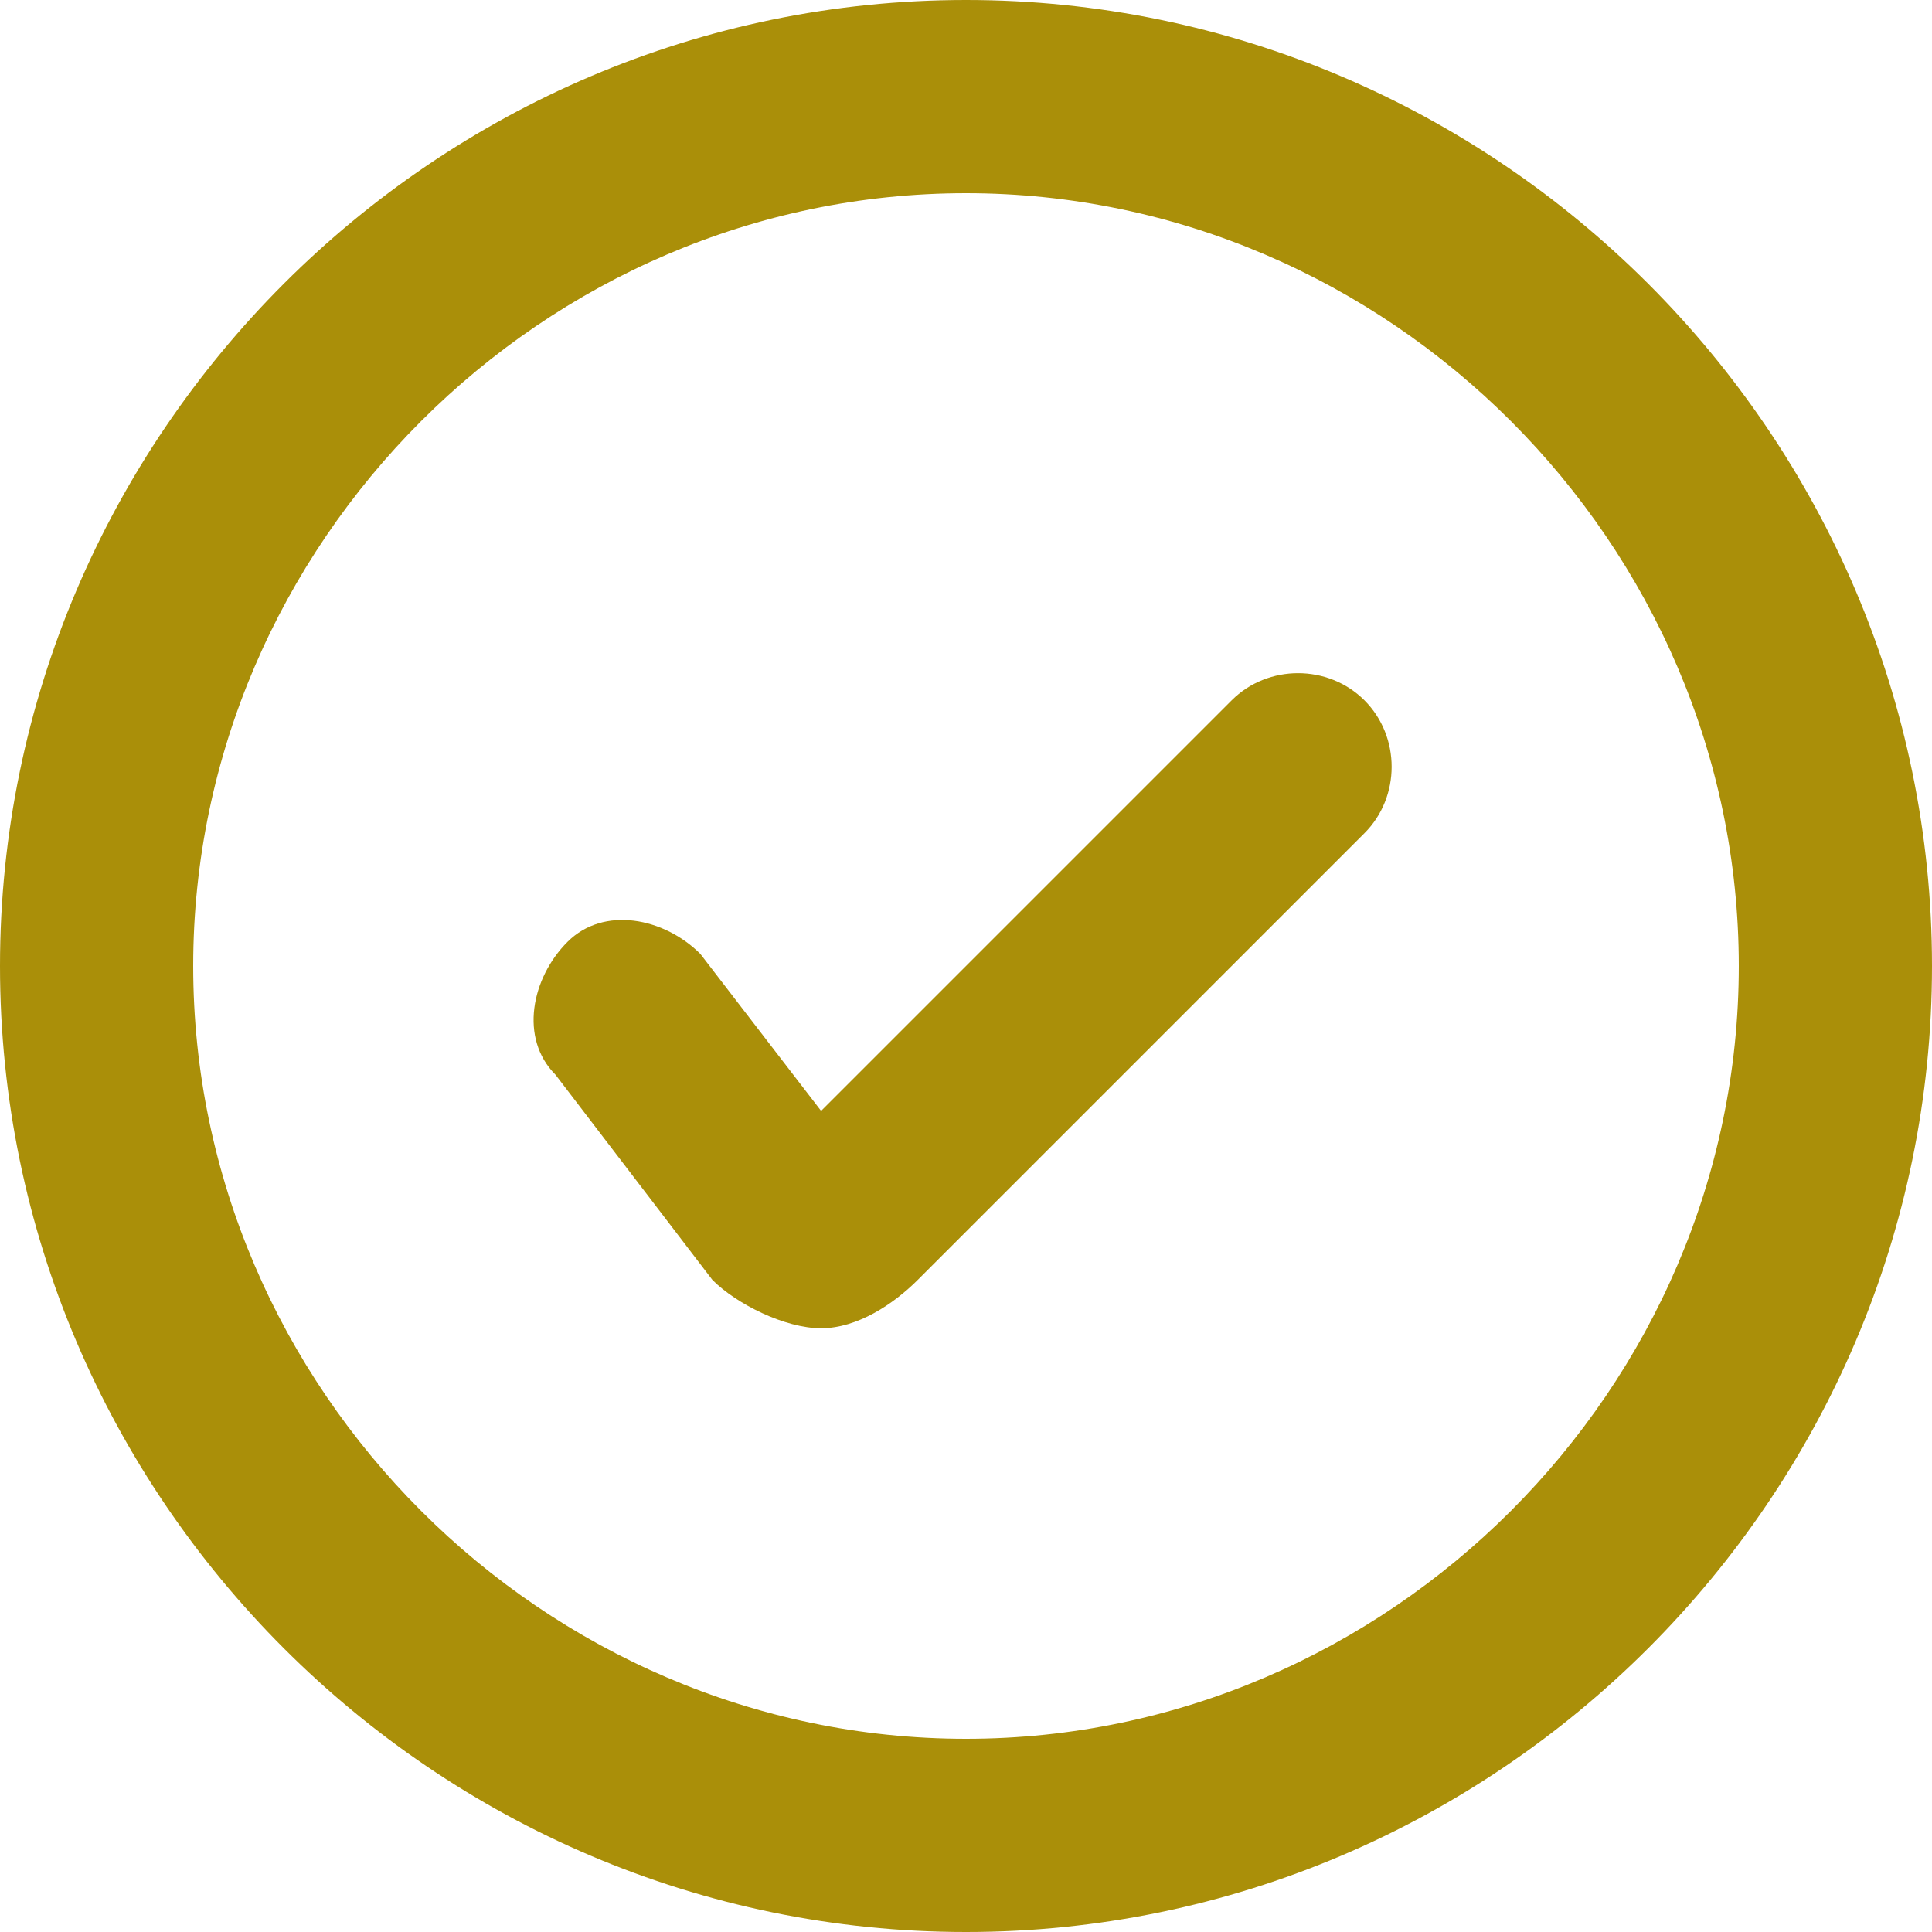
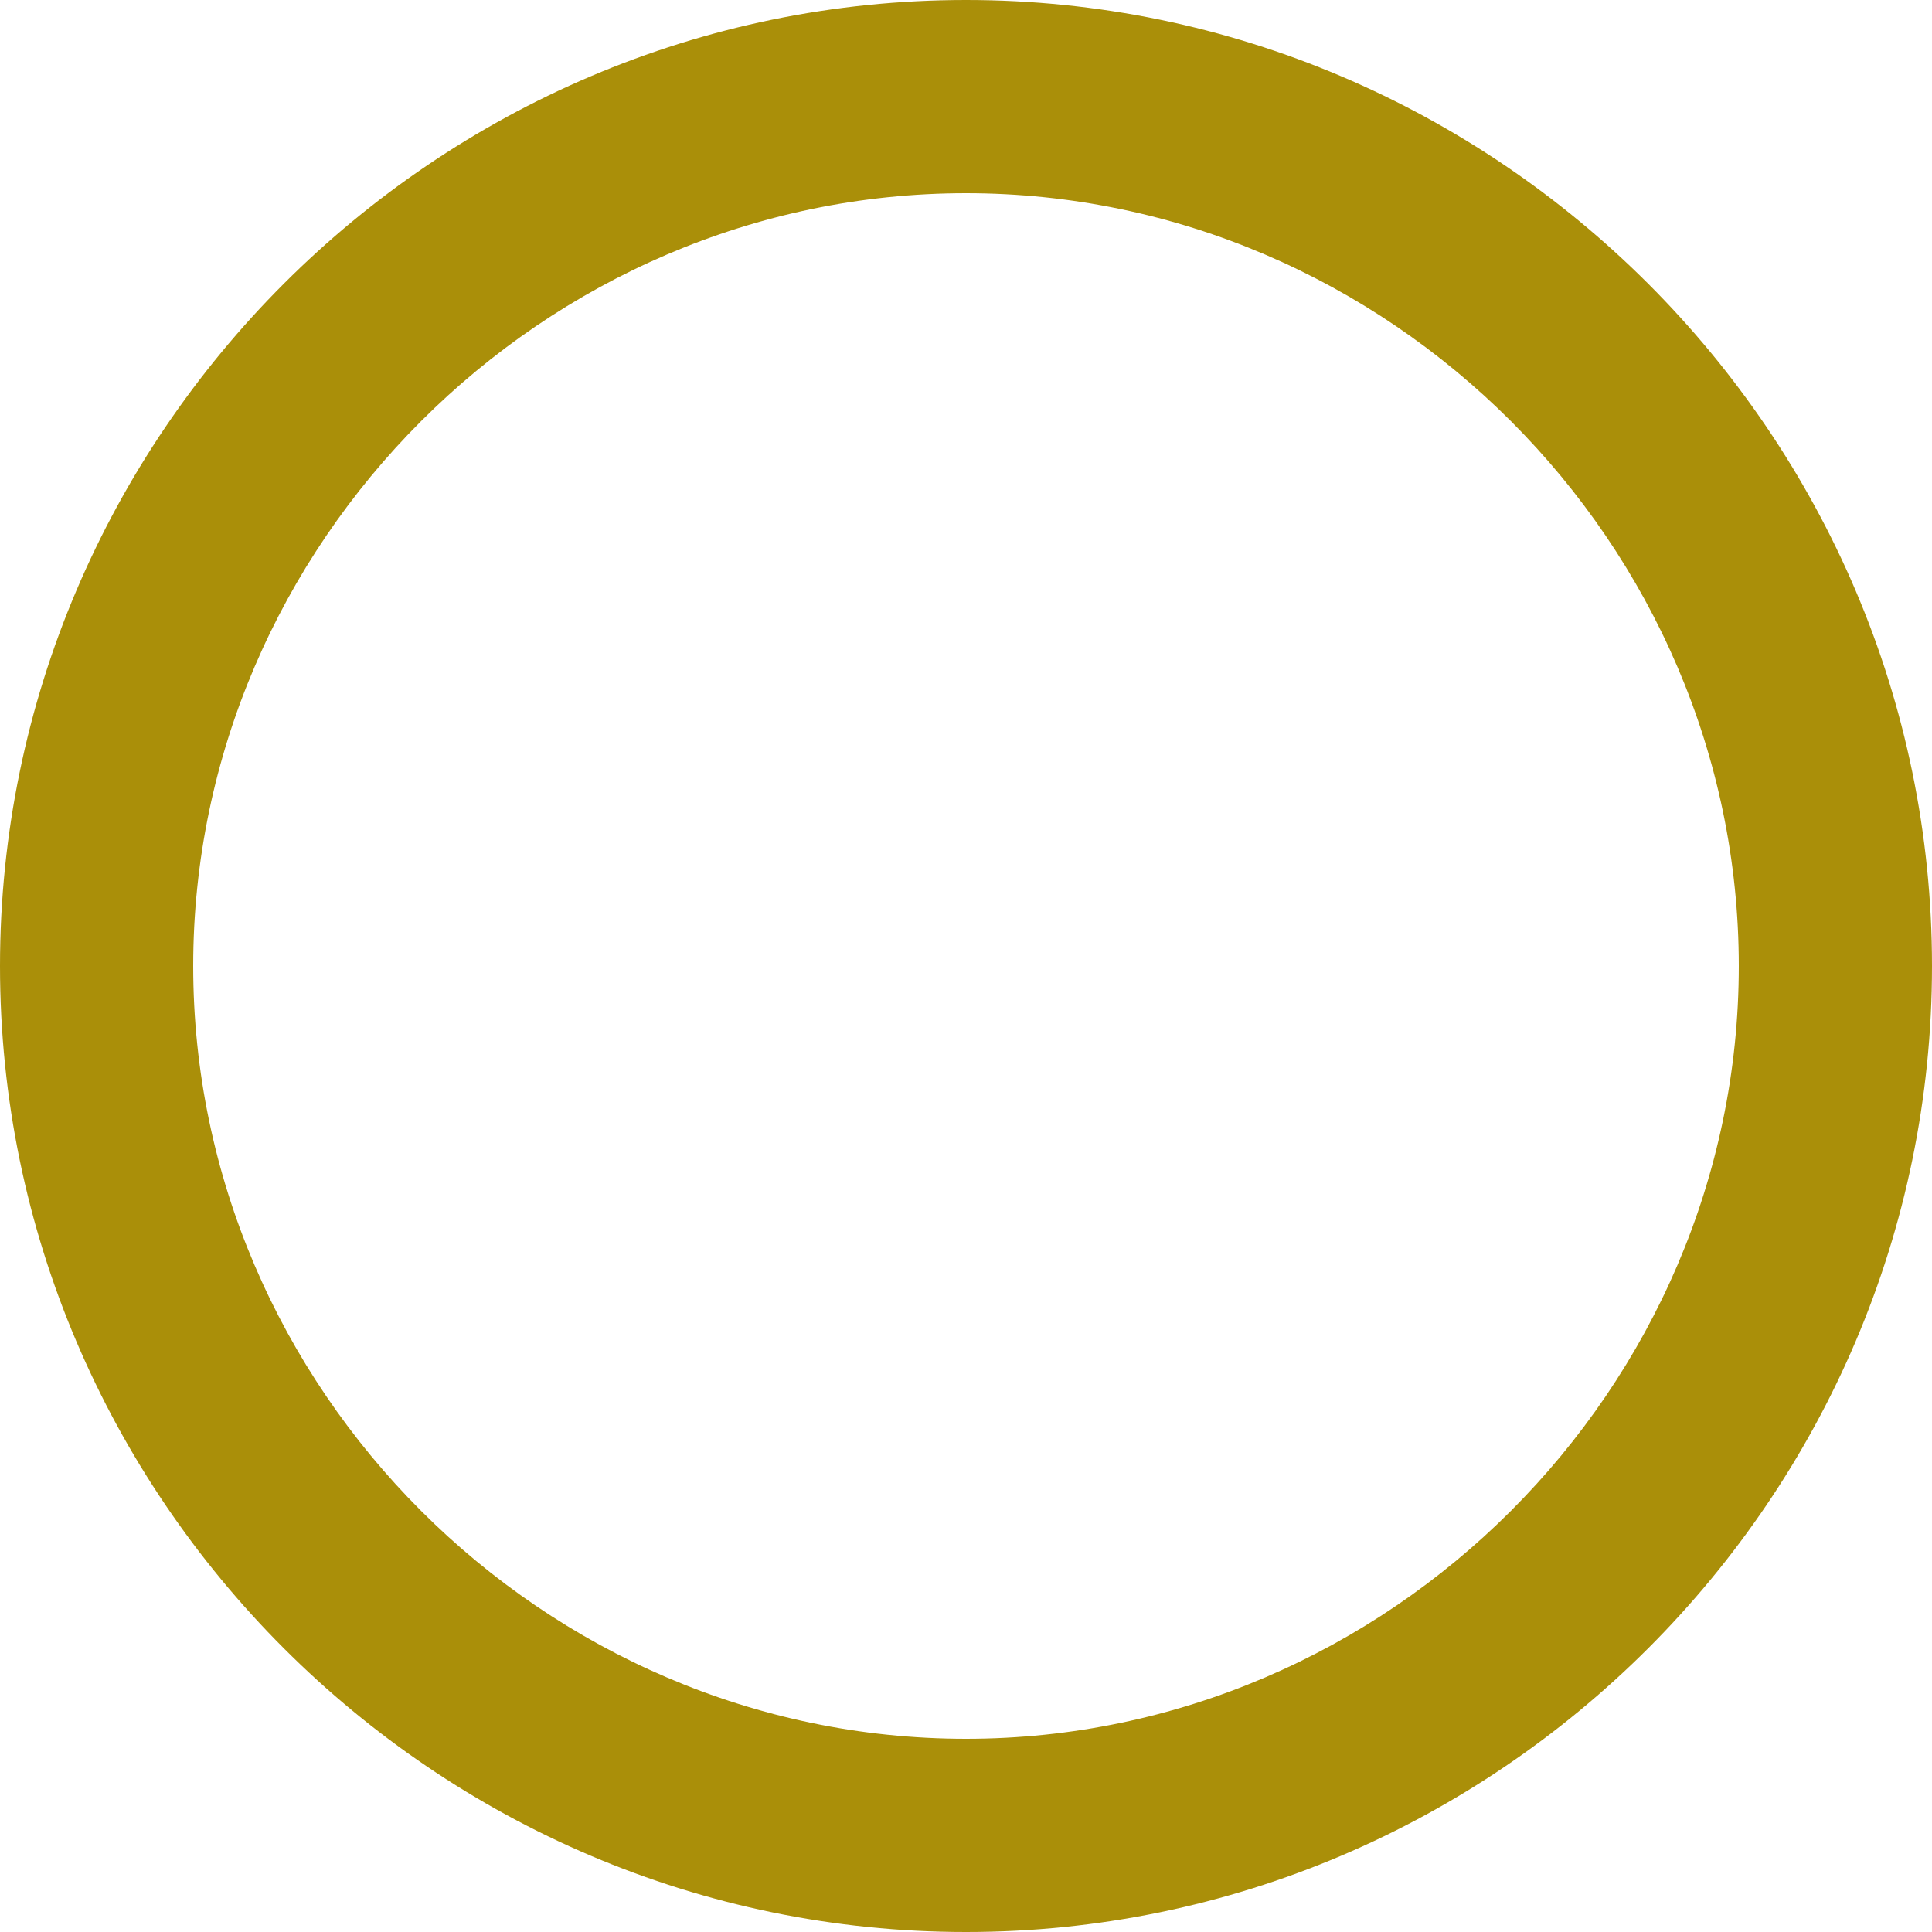
<svg xmlns="http://www.w3.org/2000/svg" id="Capa_1" viewBox="0 0 16 16">
  <g id="Page-1">
    <g id="Check">
      <g id="Oval">
        <path d="M8,16C3.6,16,0,12.4,0,8S3.6,0,8,0s8,3.6,8,8-3.6,8-8,8ZM8,1.6c-3.5,0-6.4,2.9-6.4,6.4s2.9,6.4,6.4,6.4,6.4-2.9,6.4-6.4S11.5,1.6,8,1.6Z" style="fill: #aa8f09;" />
      </g>
      <g id="Path">
-         <path d="M6.8,11s0,0,0,0c-.3,0-.7-.2-.9-.4l-1.3-1.7c-.3-.3-.2-.8.1-1.1.3-.3.8-.2,1.1.1l1,1.3,3.4-3.4c.3-.3.8-.3,1.1,0,.3.3.3.8,0,1.1l-3.7,3.7c-.2.2-.5.4-.8.4Z" style="fill: #aa8f09;" />
-       </g>
+         </g>
    </g>
  </g>
</svg>